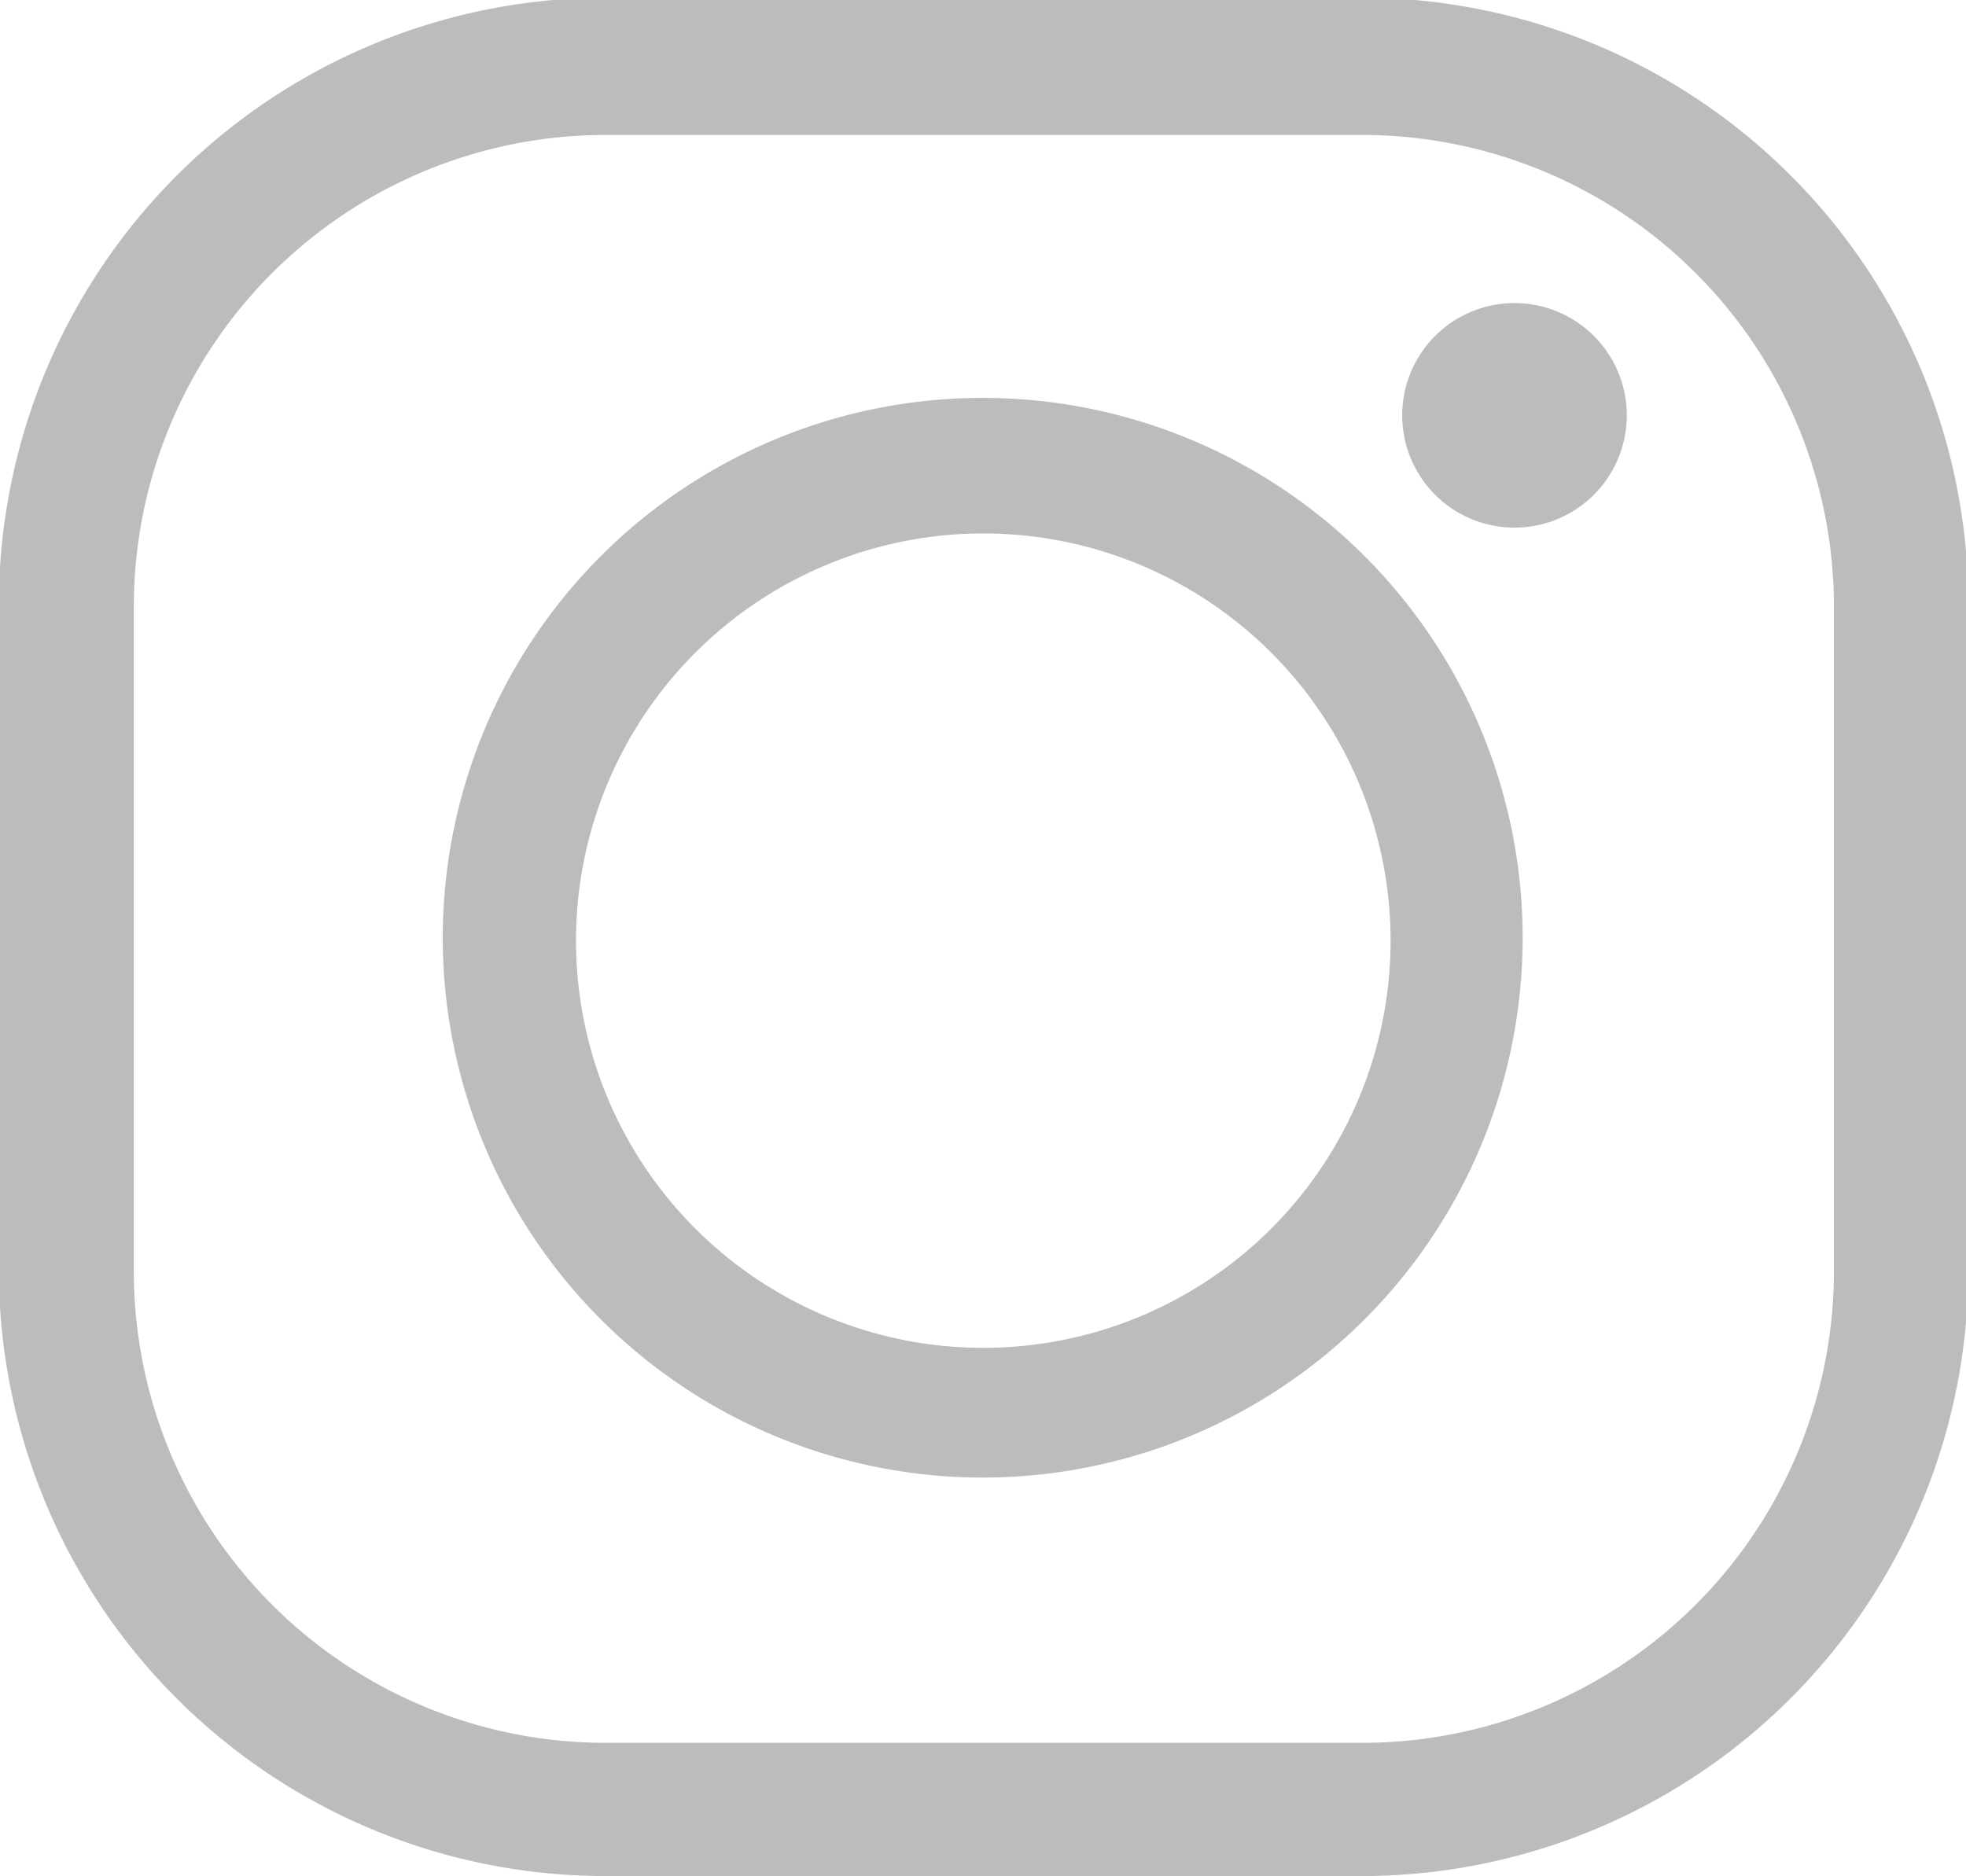
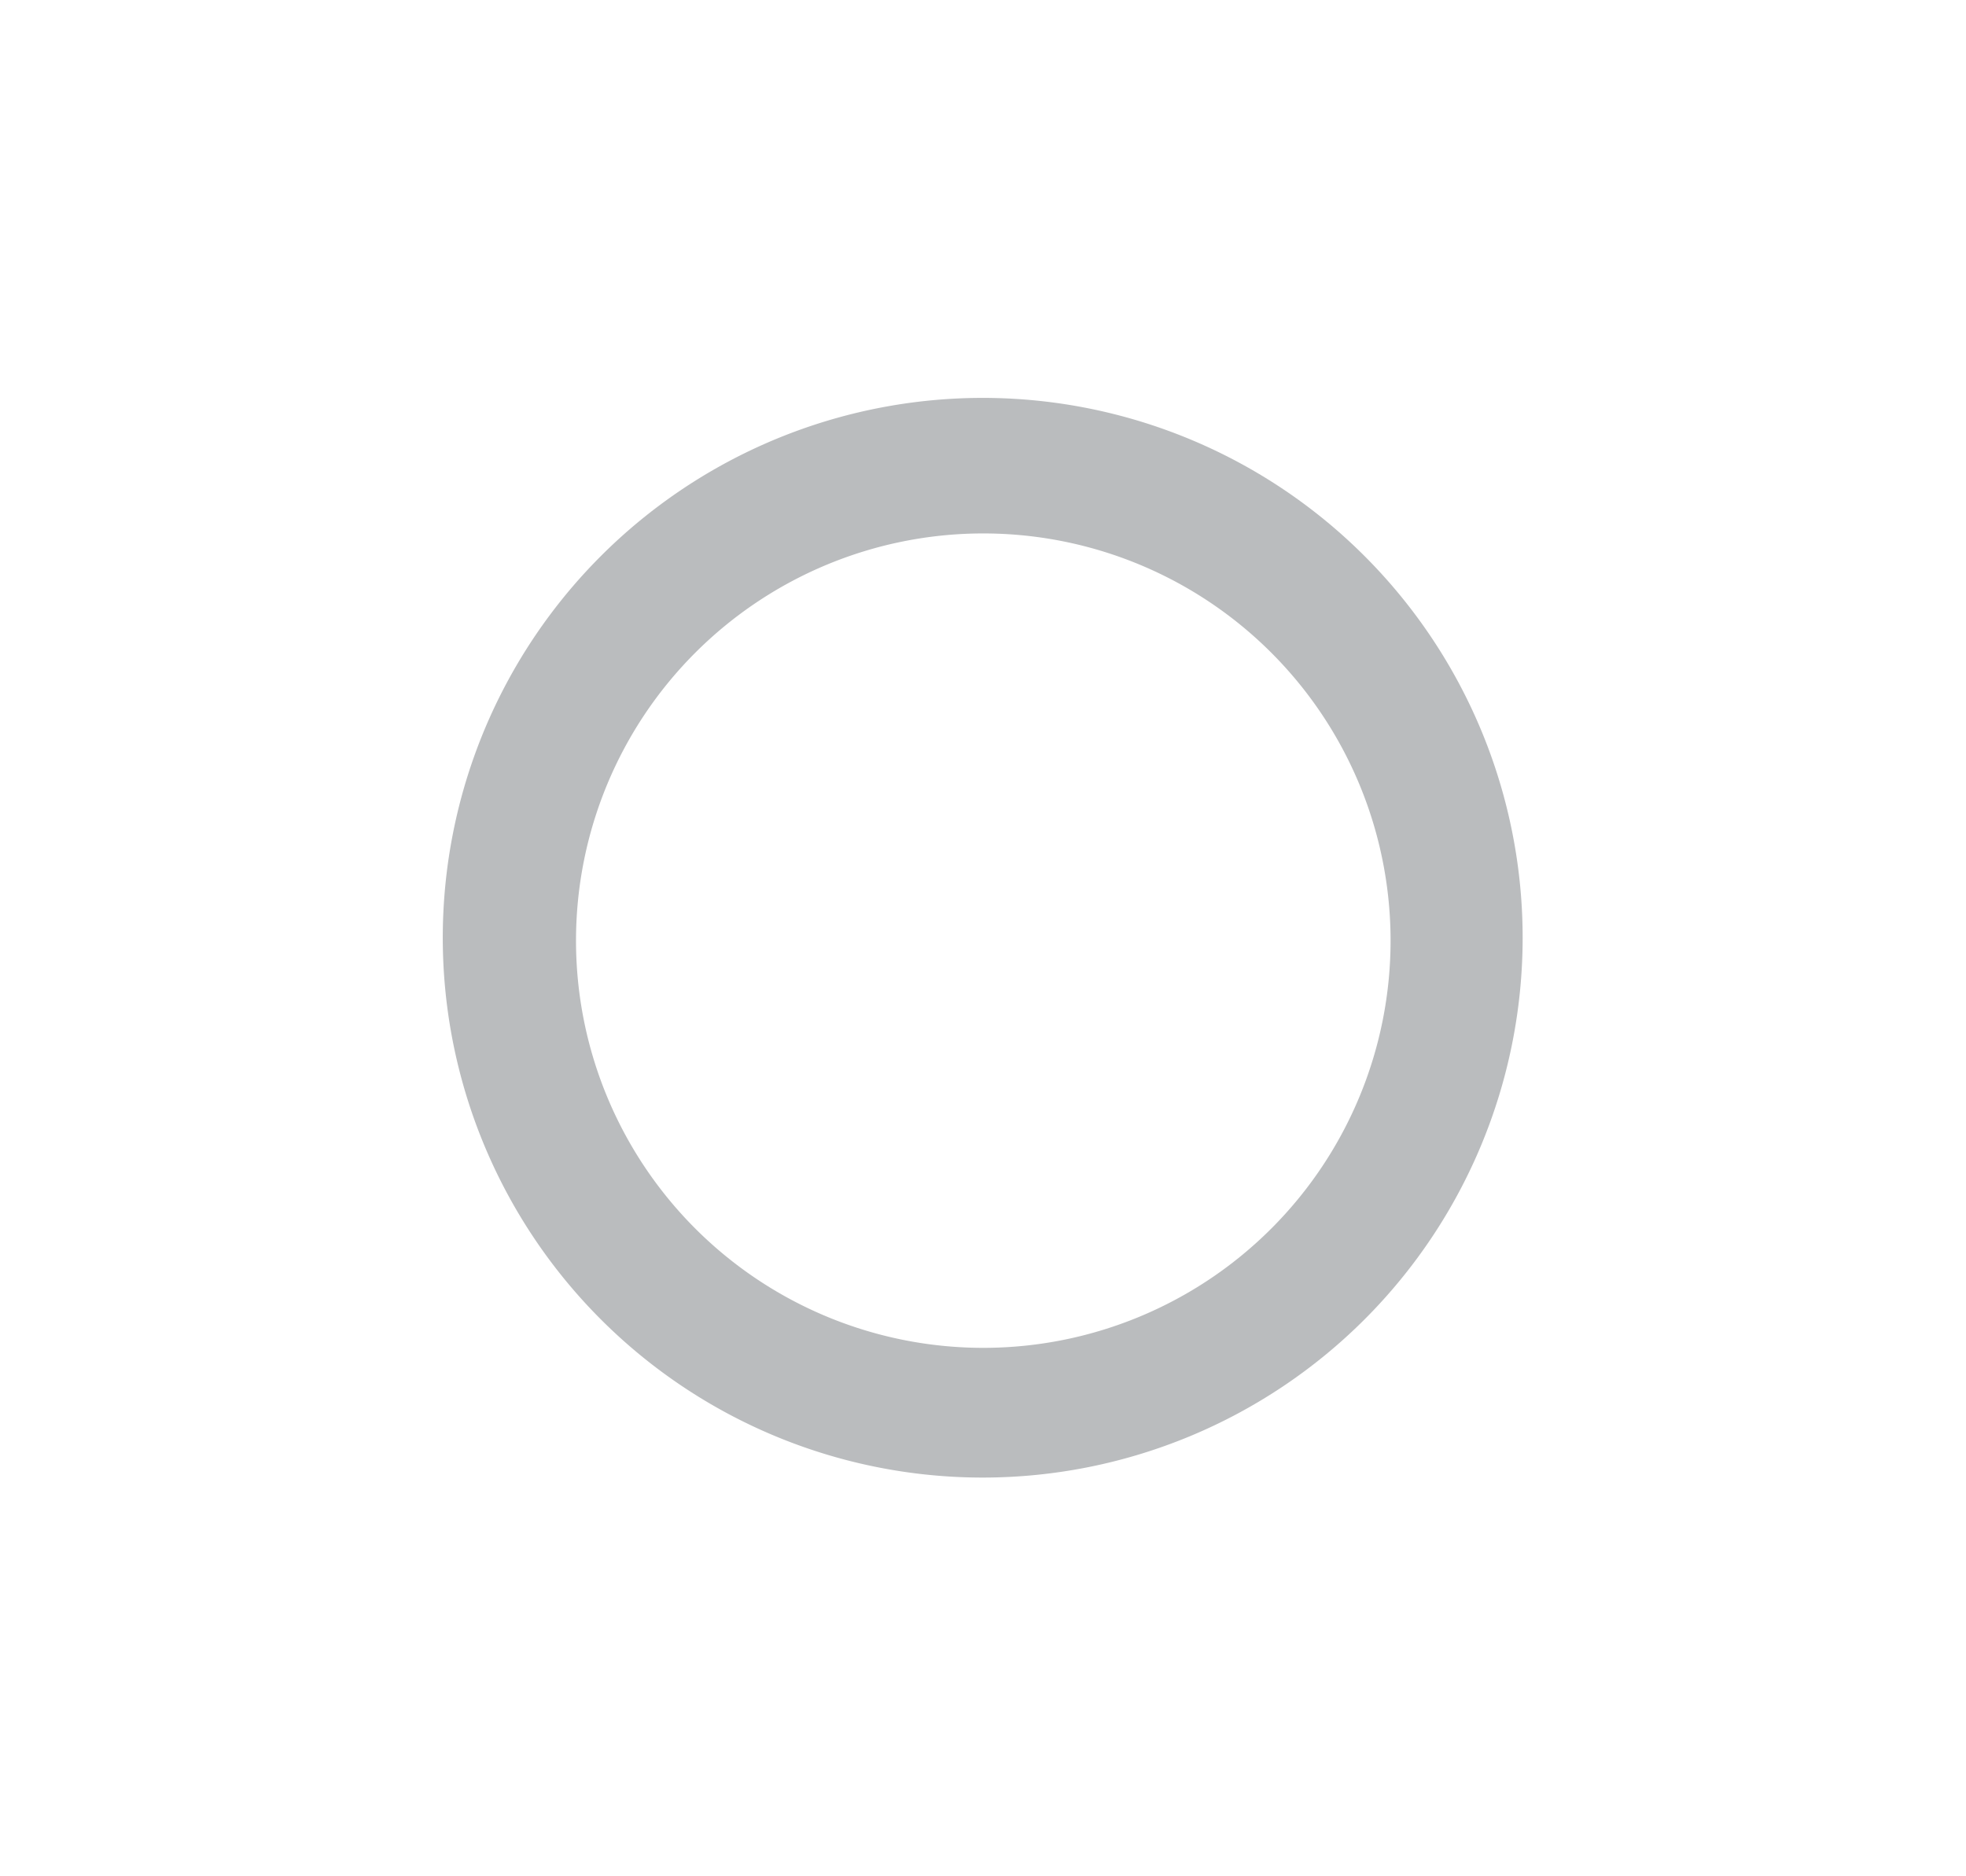
<svg xmlns="http://www.w3.org/2000/svg" id="Layer_1" data-name="Layer 1" viewBox="0 0 33.79 32.25">
  <defs>
    <style>.cls-1{fill:#babcbe;}</style>
  </defs>
  <title>IG</title>
-   <path class="cls-1" d="M313,412.29H300a10.43,10.43,0,0,1-10.43-10.42V390.46A10.44,10.44,0,0,1,300,380H313a10.43,10.43,0,0,1,10.42,10.42v11.41A10.43,10.43,0,0,1,313,412.29ZM300,382.36a8.11,8.11,0,0,0-8.11,8.1v11.41A8.11,8.11,0,0,0,300,410H313a8.11,8.11,0,0,0,8.11-8.1V390.46a8.11,8.11,0,0,0-8.11-8.1Z" transform="translate(-289.59 -380.04)" />
  <path class="cls-1" d="M306.49,405.44a9.28,9.28,0,1,1,9.27-9.27A9.28,9.28,0,0,1,306.49,405.44Zm0-16.23a7,7,0,1,0,7,7A7,7,0,0,0,306.49,389.21Z" transform="translate(-289.59 -380.04)" />
-   <path class="cls-1" d="M317.55,387.18a1.93,1.93,0,1,1-1.93-1.93A1.93,1.93,0,0,1,317.55,387.18Z" transform="translate(-289.59 -380.04)" />
</svg>